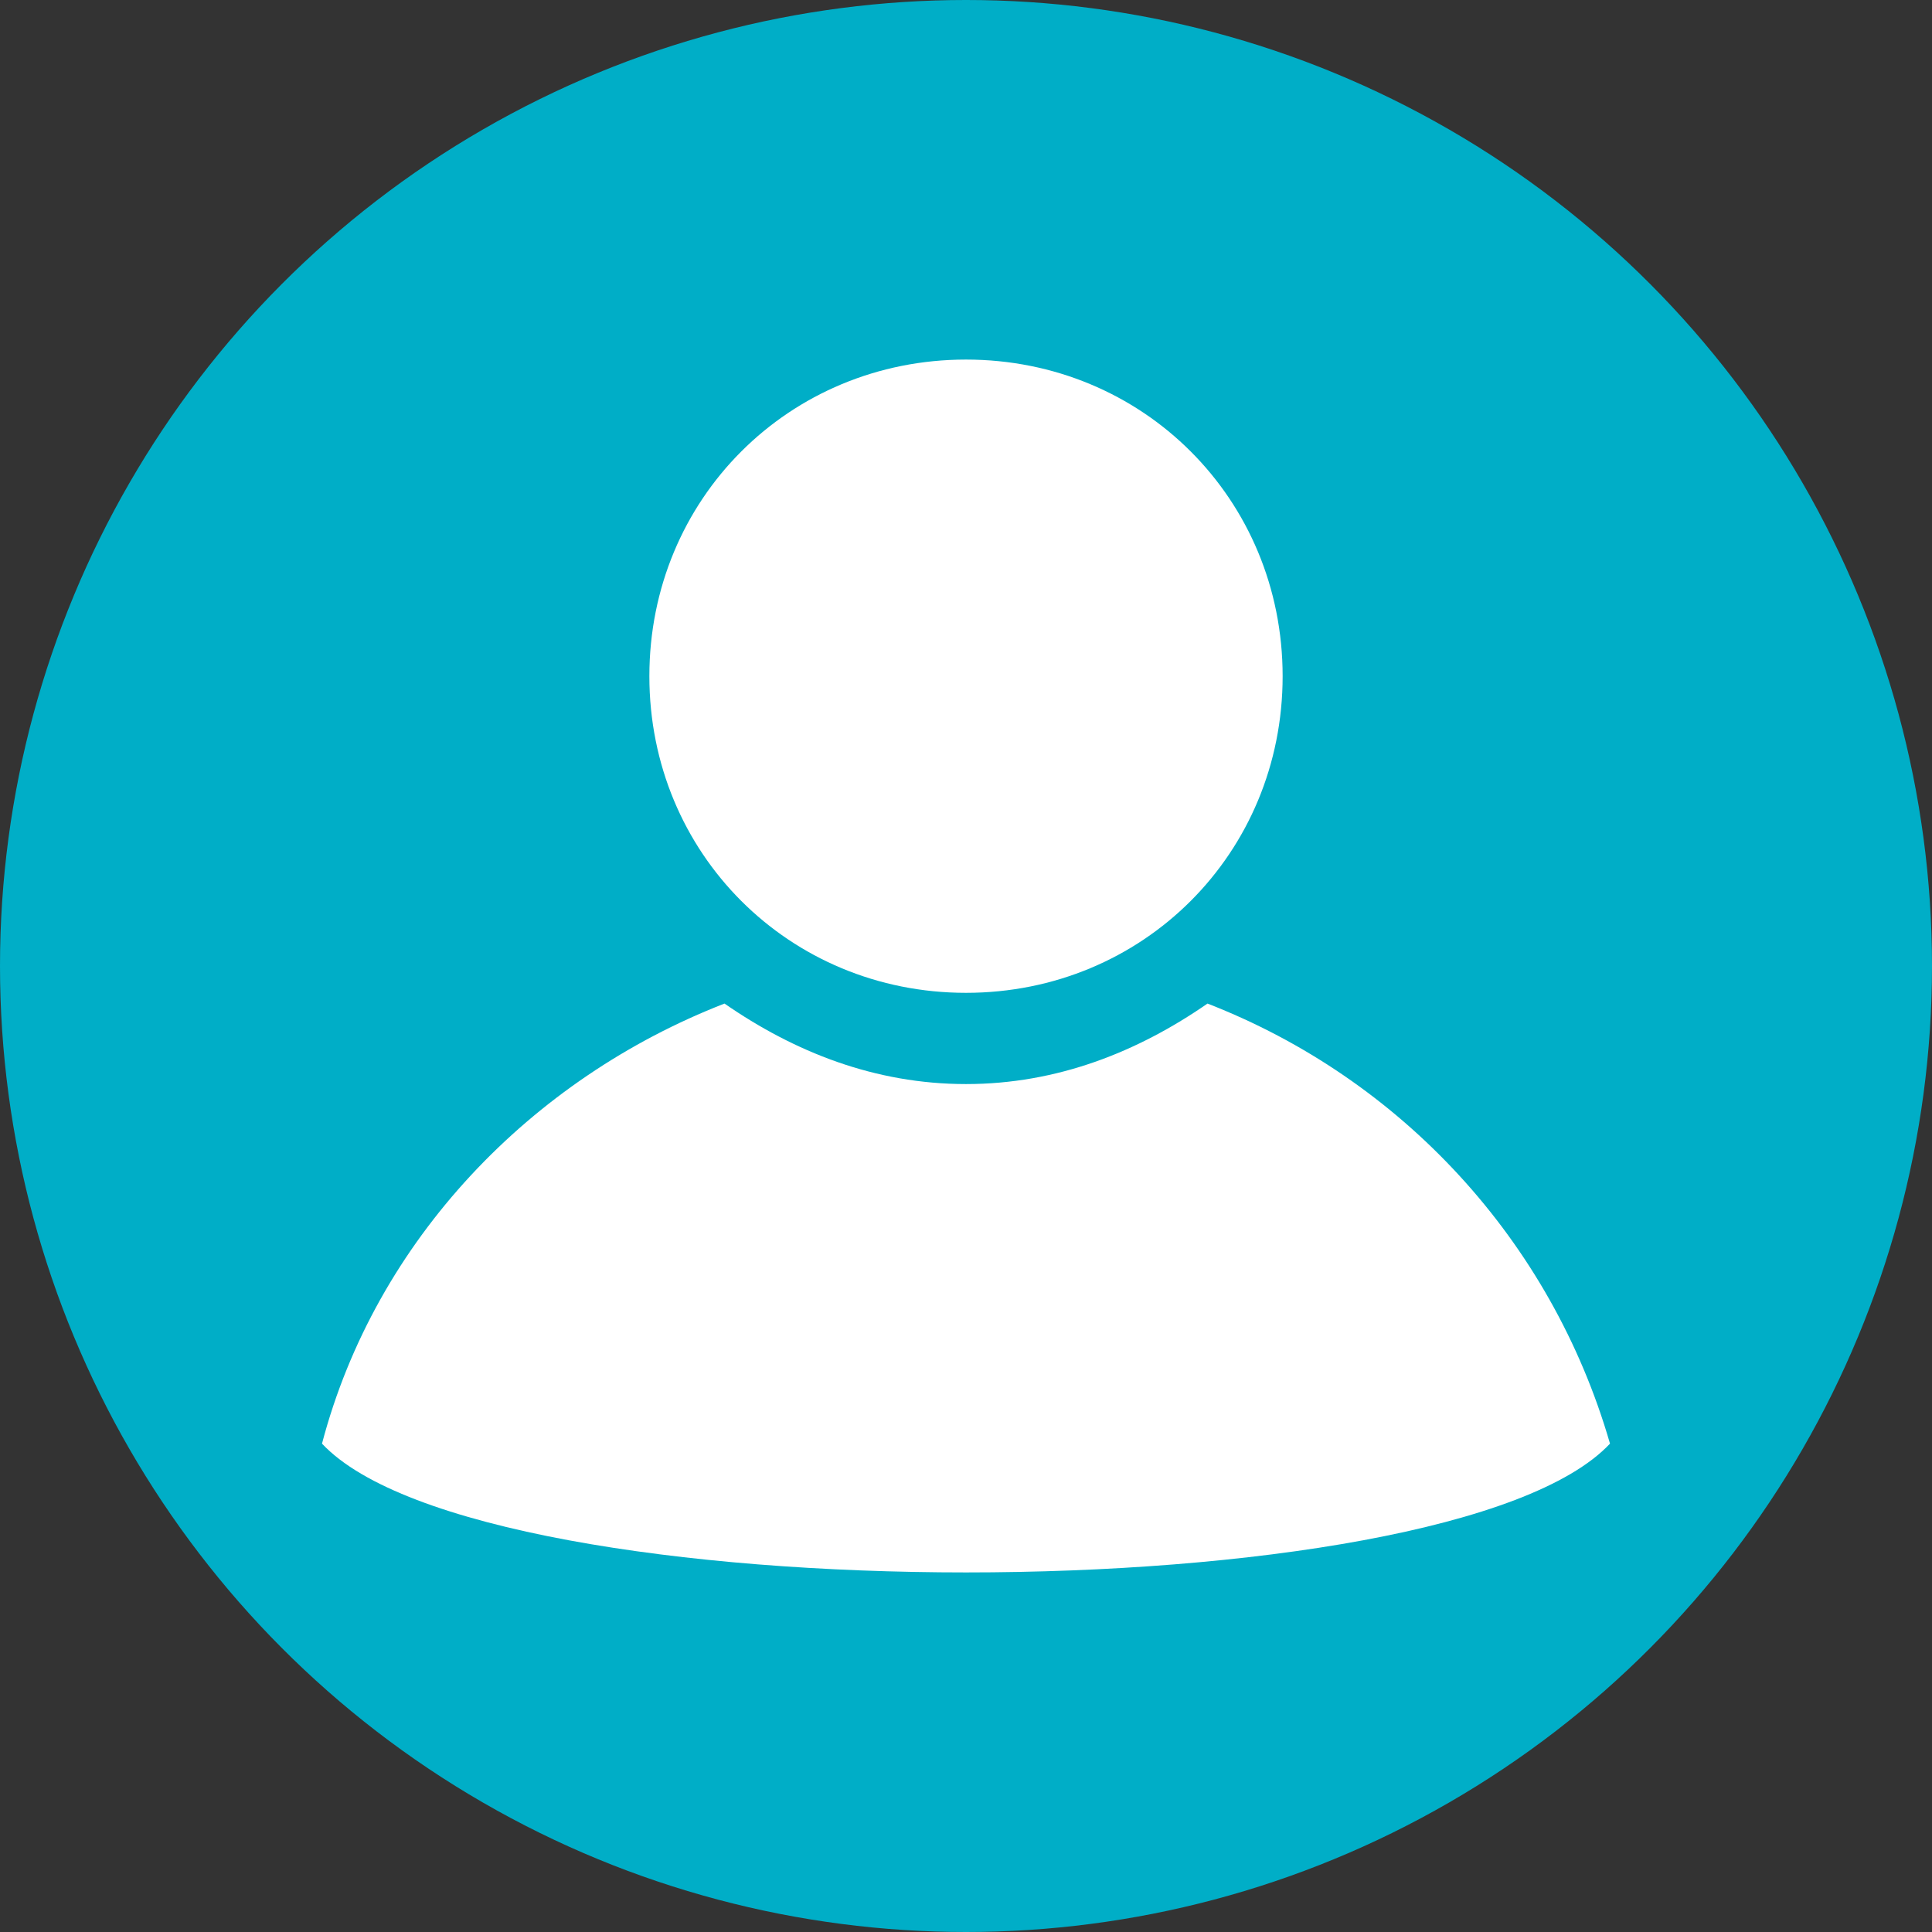
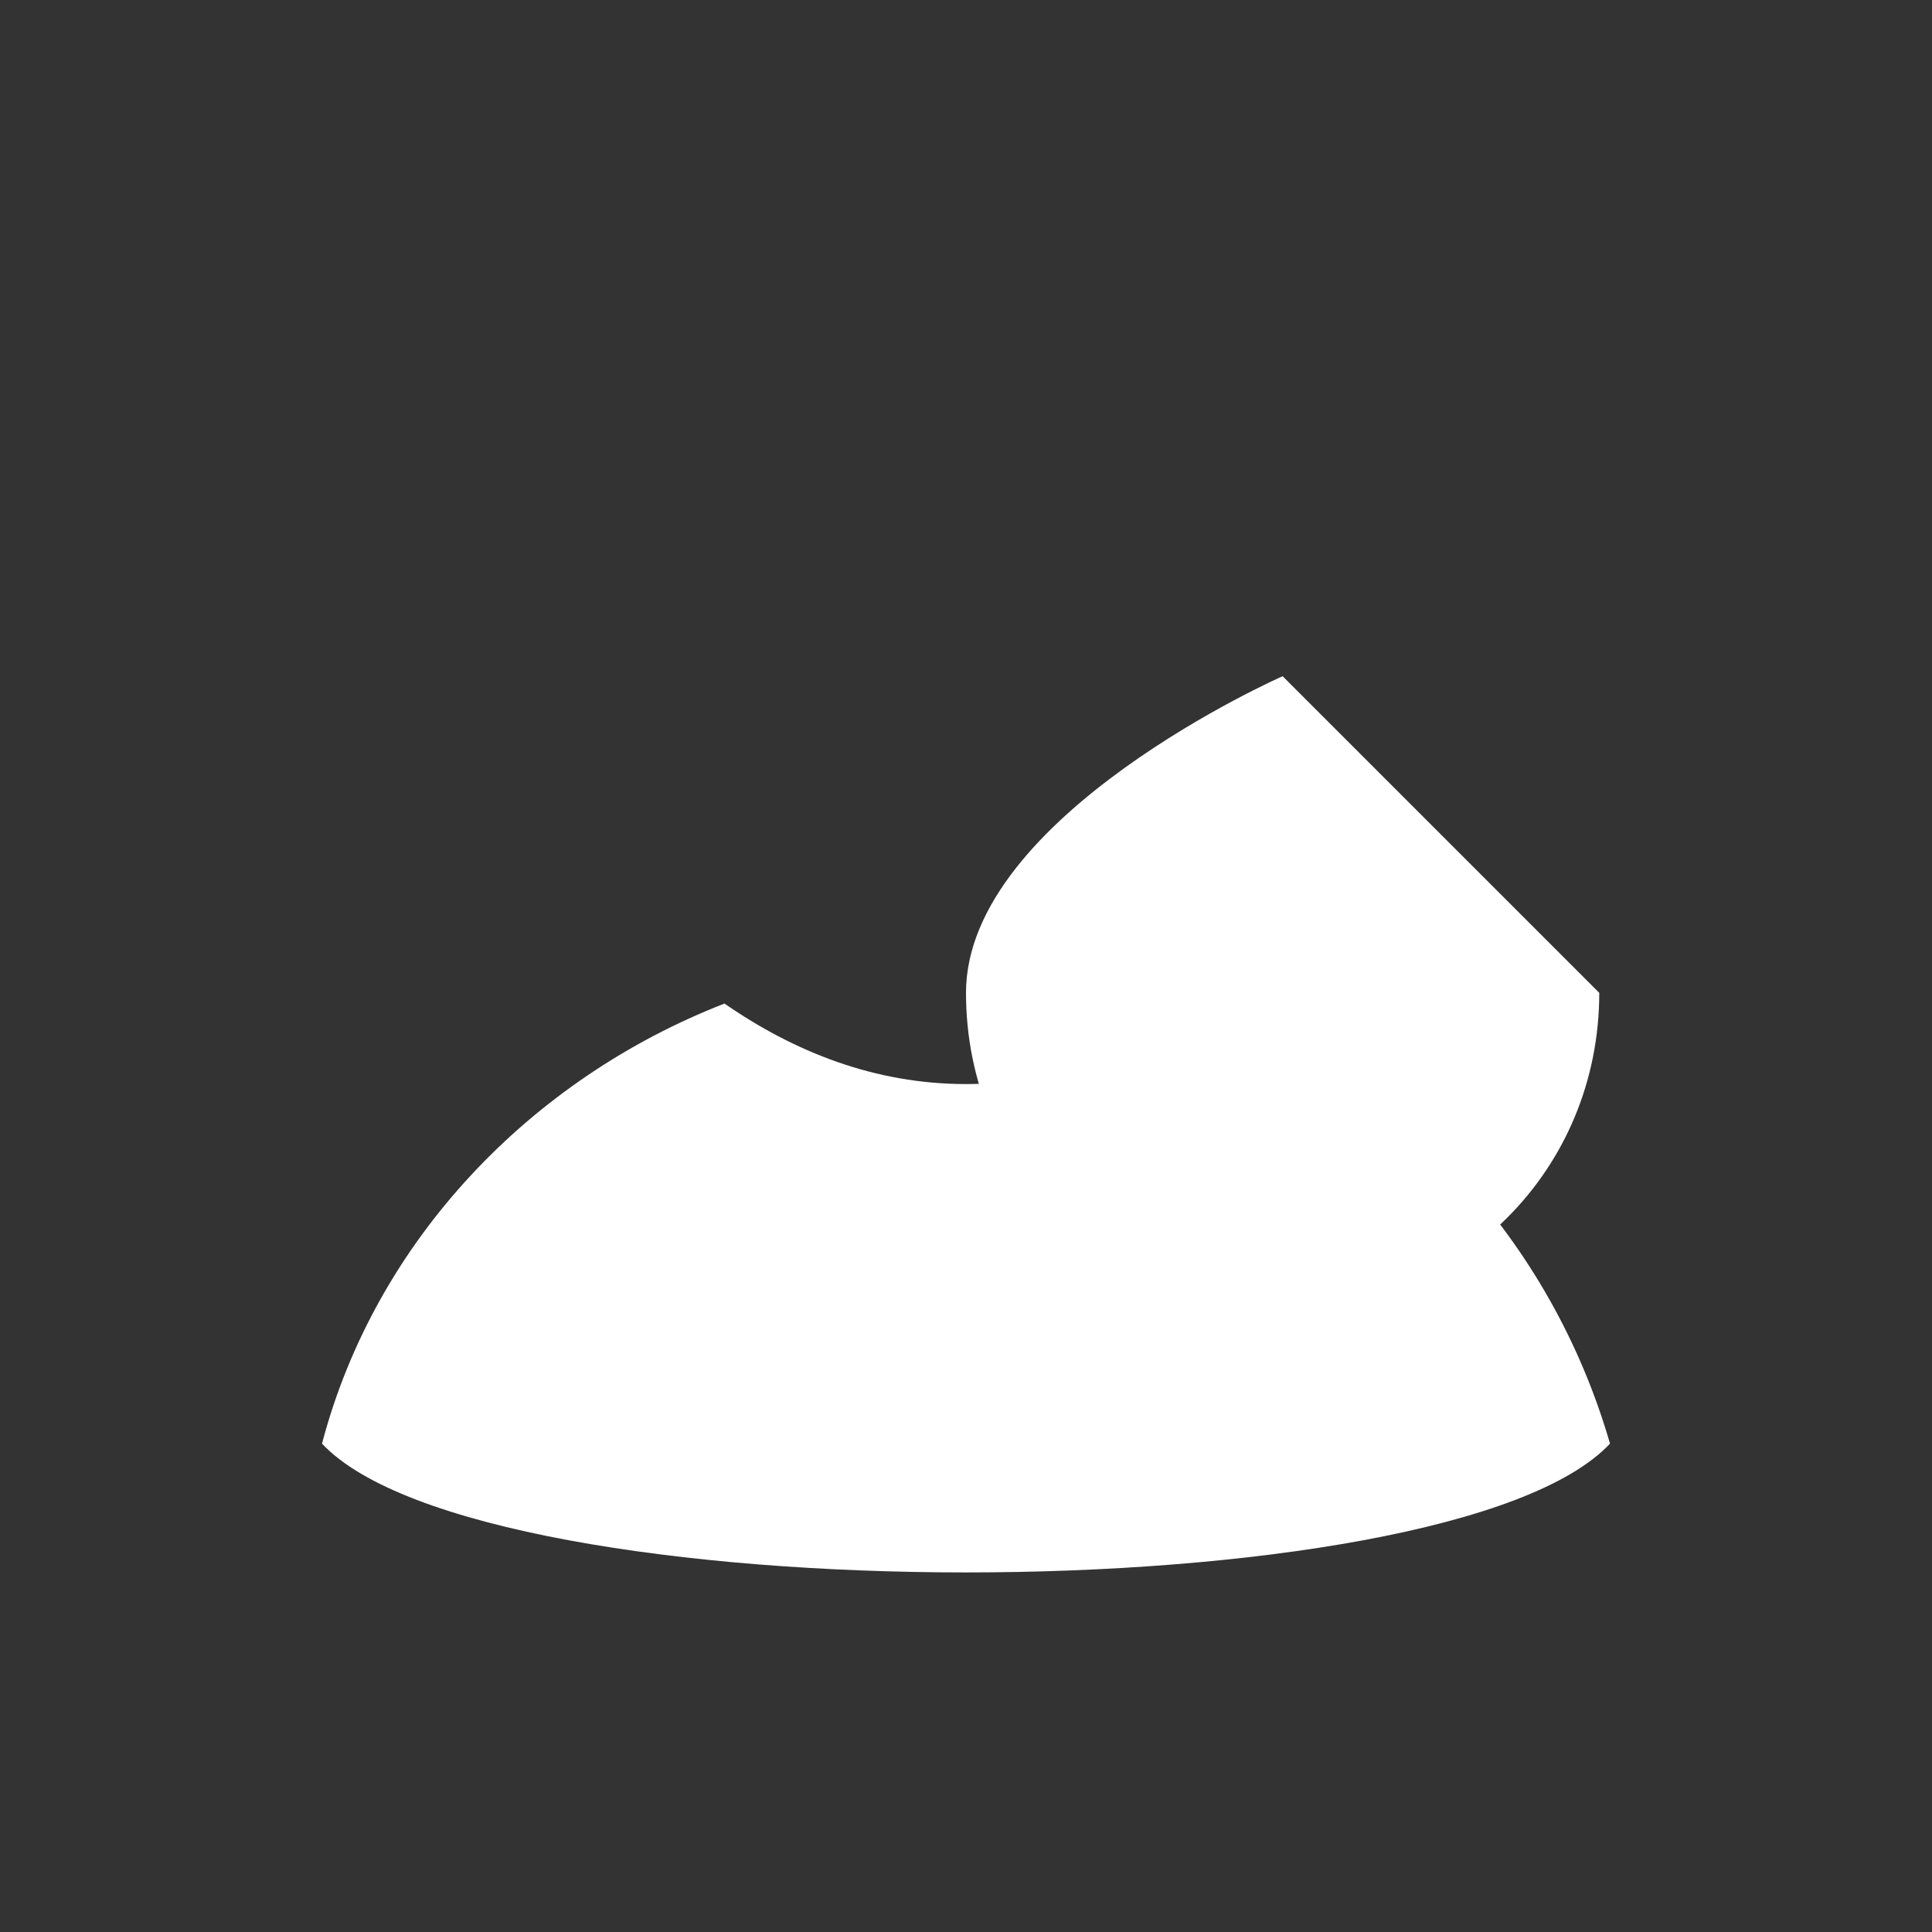
<svg xmlns="http://www.w3.org/2000/svg" id="Layer_1" data-name="Layer 1" version="1.1" viewBox="0 0 36 36">
  <rect x="0" y="0" width="36" height="36" fill="#333333" stroke="none" />
  <defs>
    <style>
      .cls-1 {
        fill: #00aec7;
      }

      .cls-1, .cls-2 {
        stroke-width: 0px;
      }

      .cls-2 {
        fill: #fff;
      }
    </style>
  </defs>
-   <circle class="cls-1" cx="18" cy="18" r="18" />
  <g>
    <path class="cls-2" d="M30,26.9c-1.1-3.8-3.9-6.8-7.5-8.2-1.3.9-2.8,1.5-4.5,1.5s-3.2-.6-4.5-1.5c-3.6,1.4-6.5,4.4-7.5,8.2,3,3.2,21,3.2,24,0" />
-     <path class="cls-2" d="M23.9,12.6c0-3.3-2.6-5.9-5.9-5.9s-5.9,2.6-5.9,5.9,2.6,5.9,5.9,5.9,5.9-2.6,5.9-5.9" />
+     <path class="cls-2" d="M23.9,12.6s-5.9,2.6-5.9,5.9,2.6,5.9,5.9,5.9,5.9-2.6,5.9-5.9" />
  </g>
</svg>